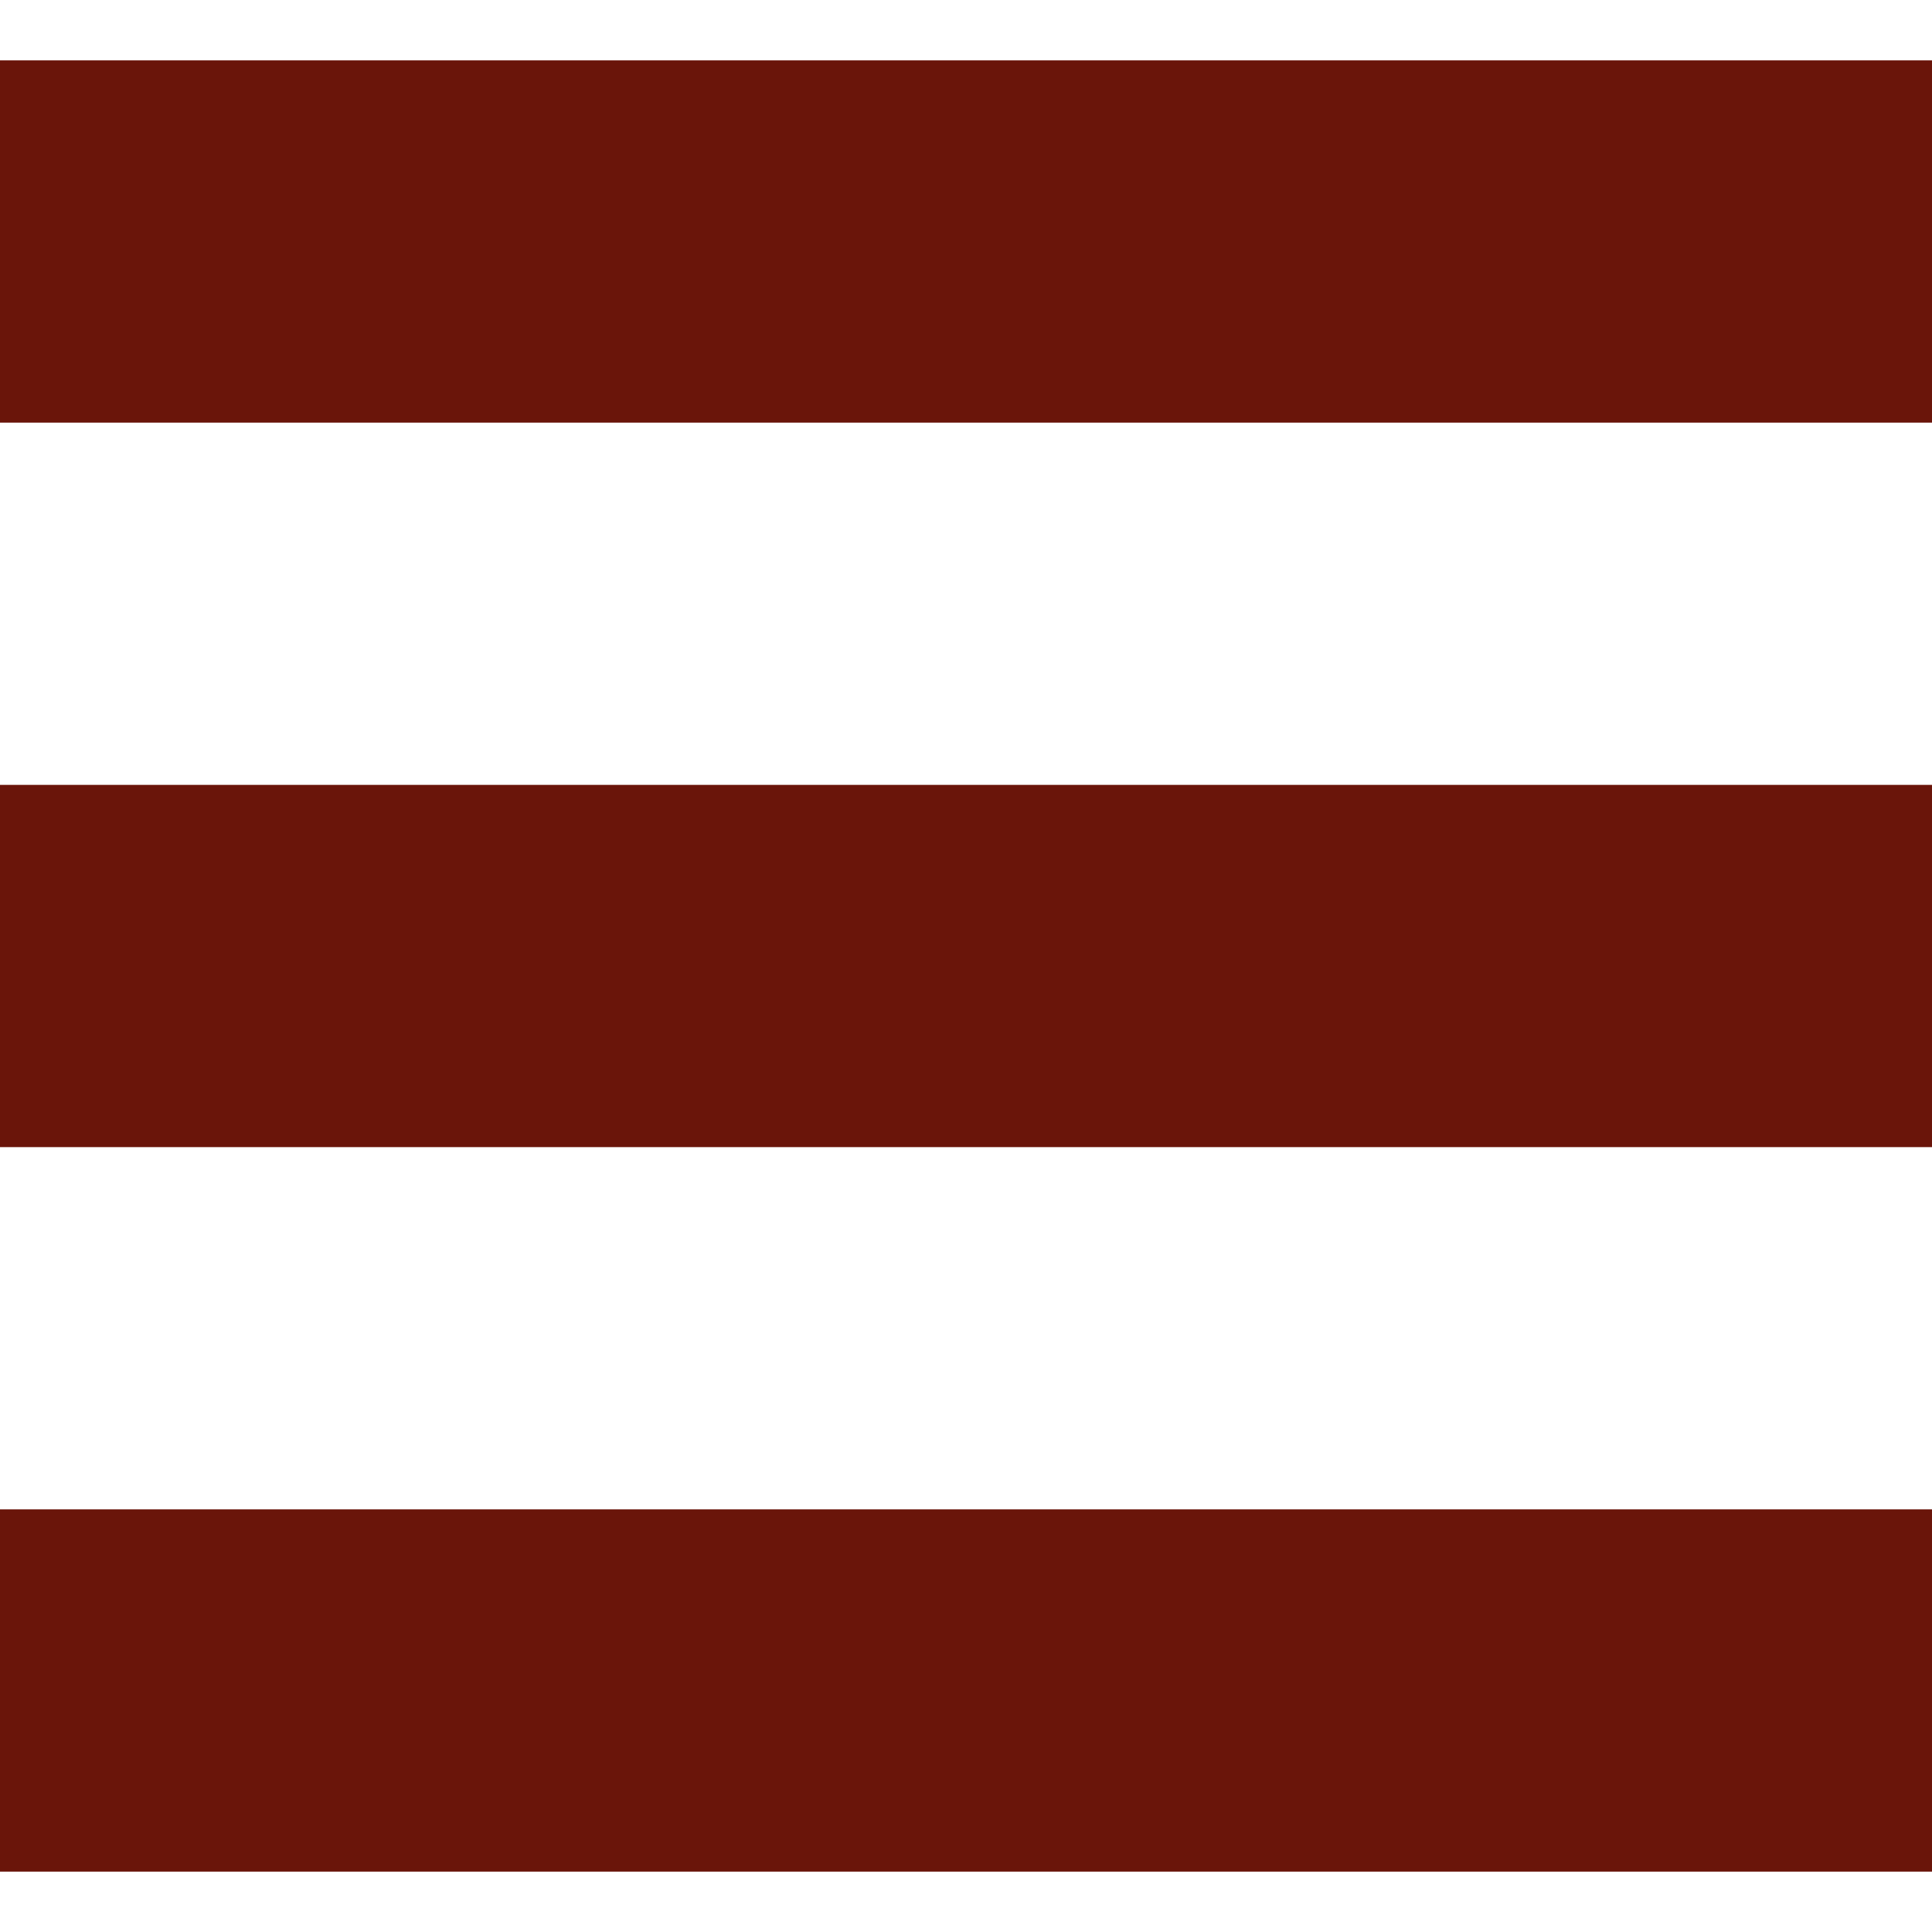
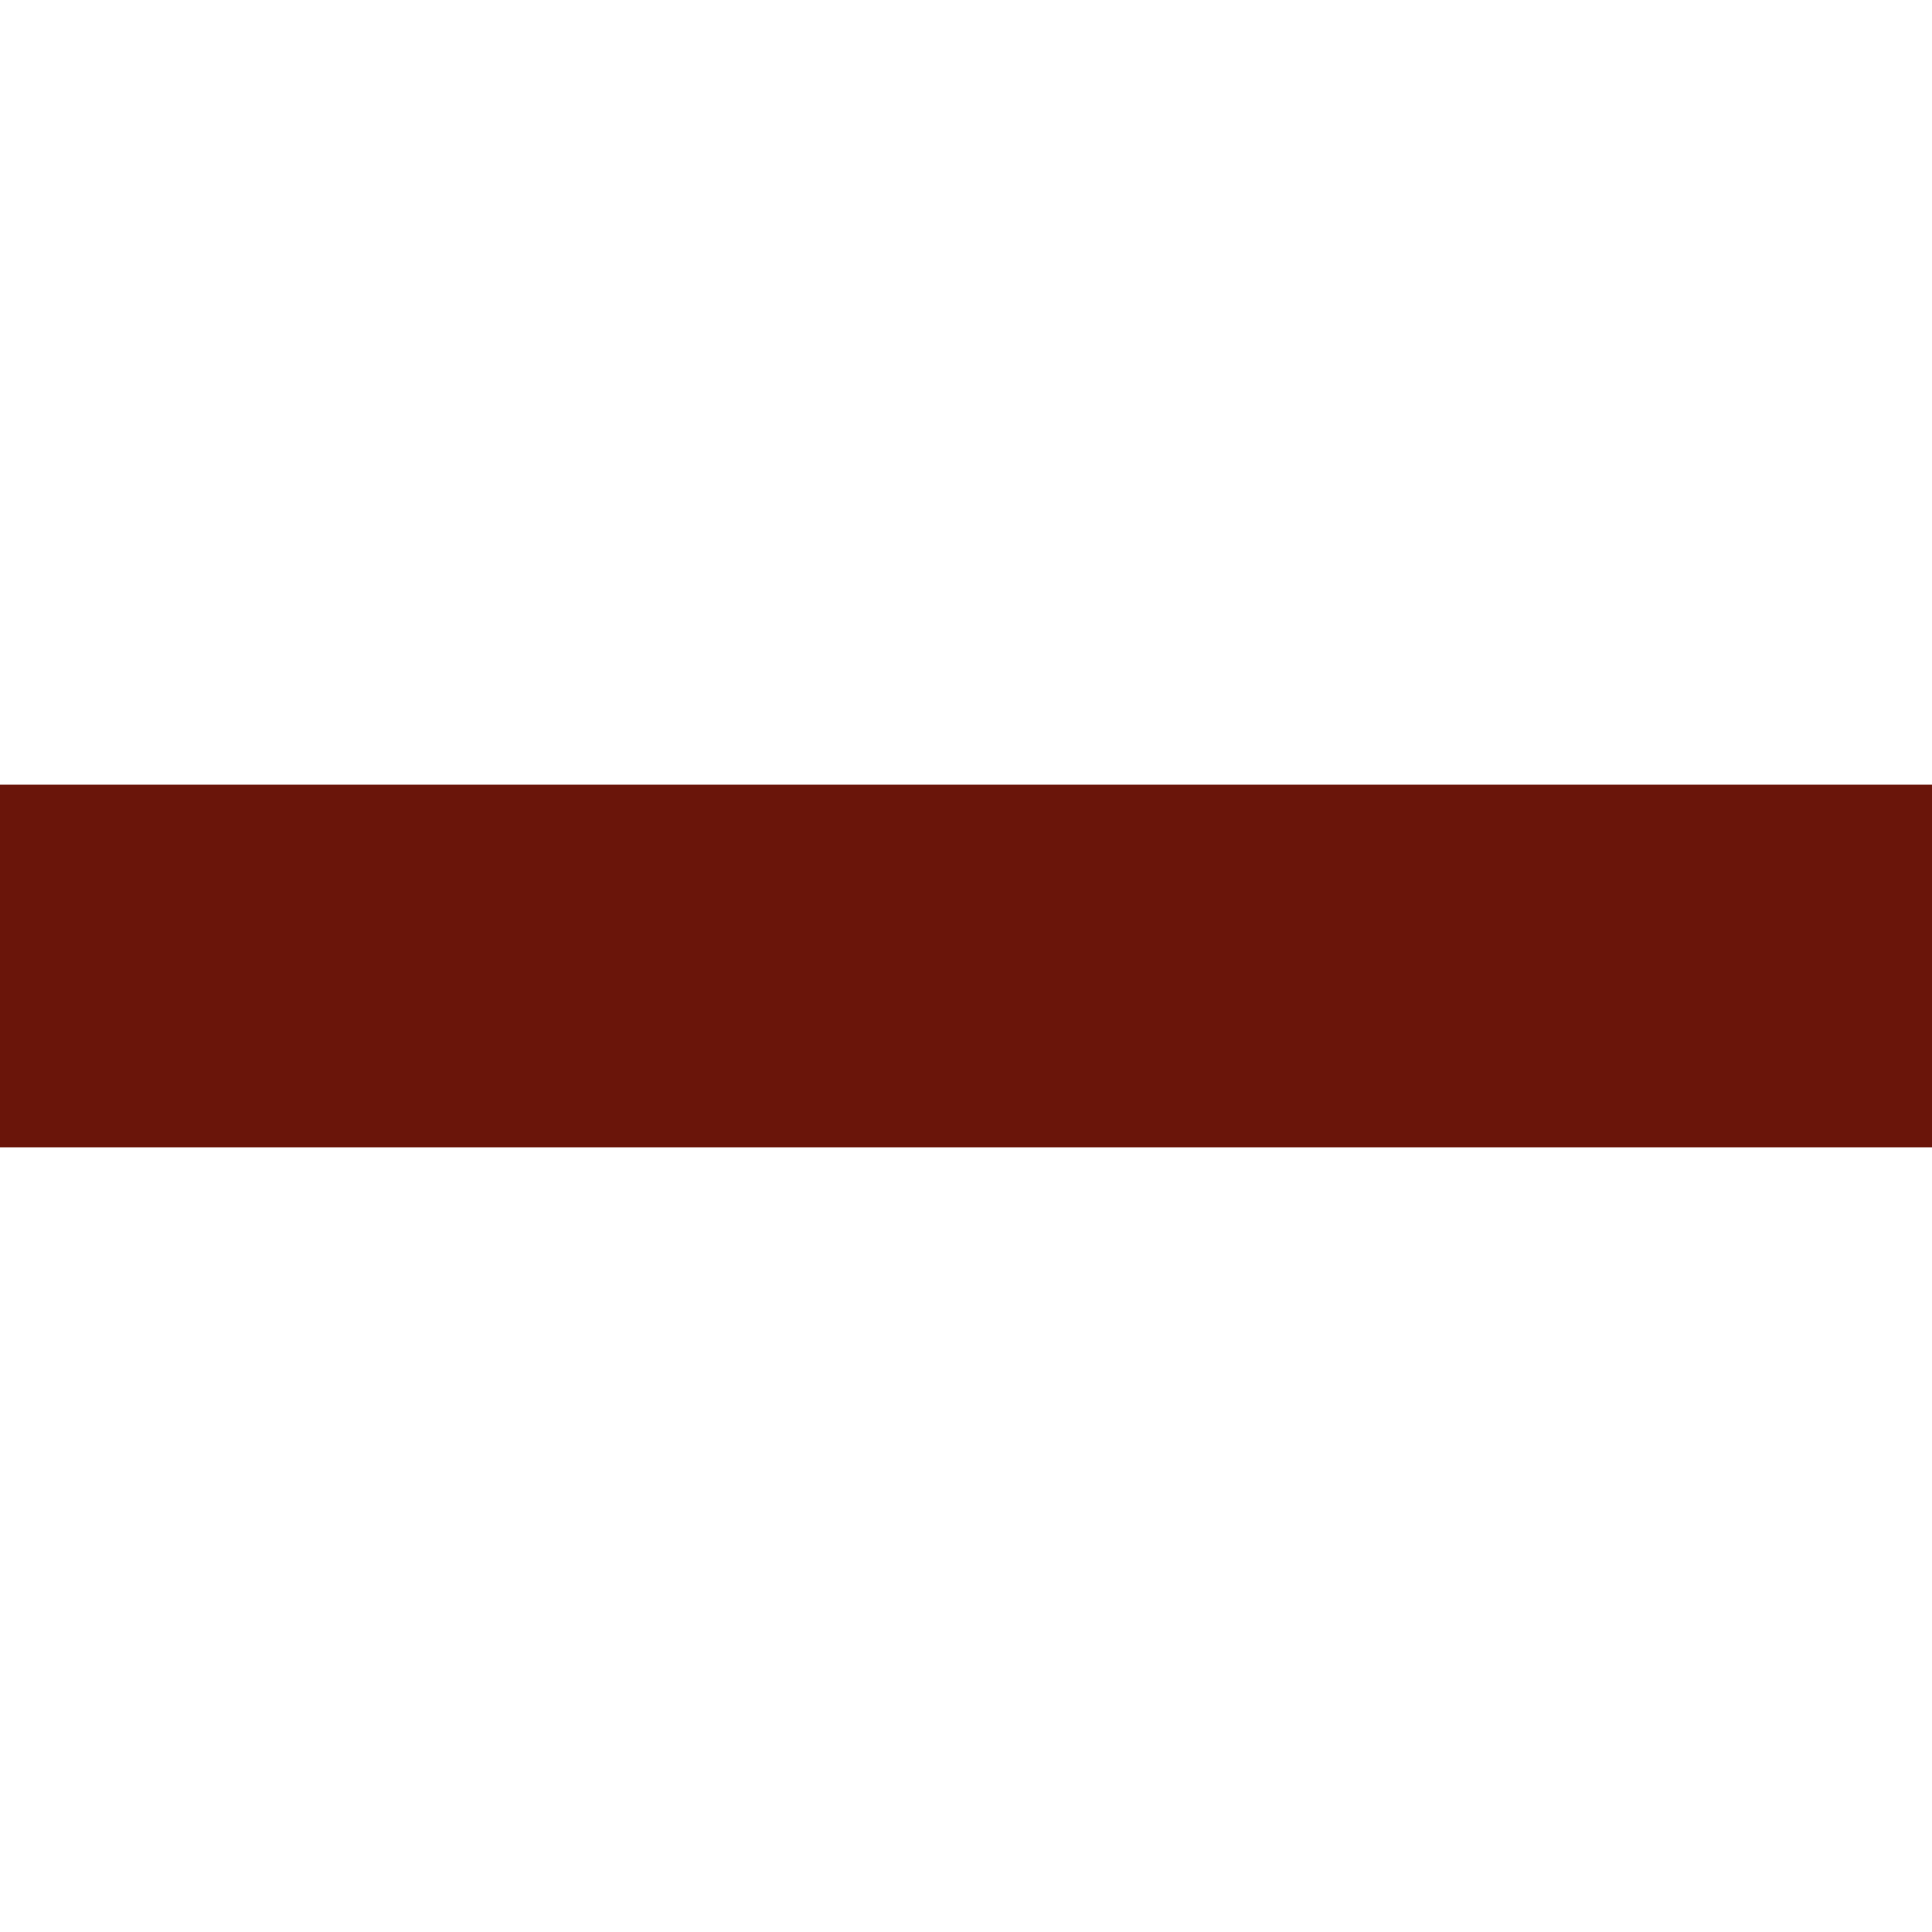
<svg xmlns="http://www.w3.org/2000/svg" version="1.1" id="_x32_" x="0px" y="0px" viewBox="0 0 512 512" style="width: 64px; height: 64px; opacity: 1;" xml:space="preserve">
  <style type="text/css">
	.st0{fill:#4B4B4B;}
</style>
  <g>
-     <rect y="16" class="st0" width="512" height="96" style="fill: rgb(106, 21, 10);" />
    <rect y="208" class="st0" width="512" height="96" style="fill: rgb(106, 21, 10);" />
-     <rect y="400" class="st0" width="512" height="96" style="fill: rgb(106, 21, 10);" />
  </g>
</svg>